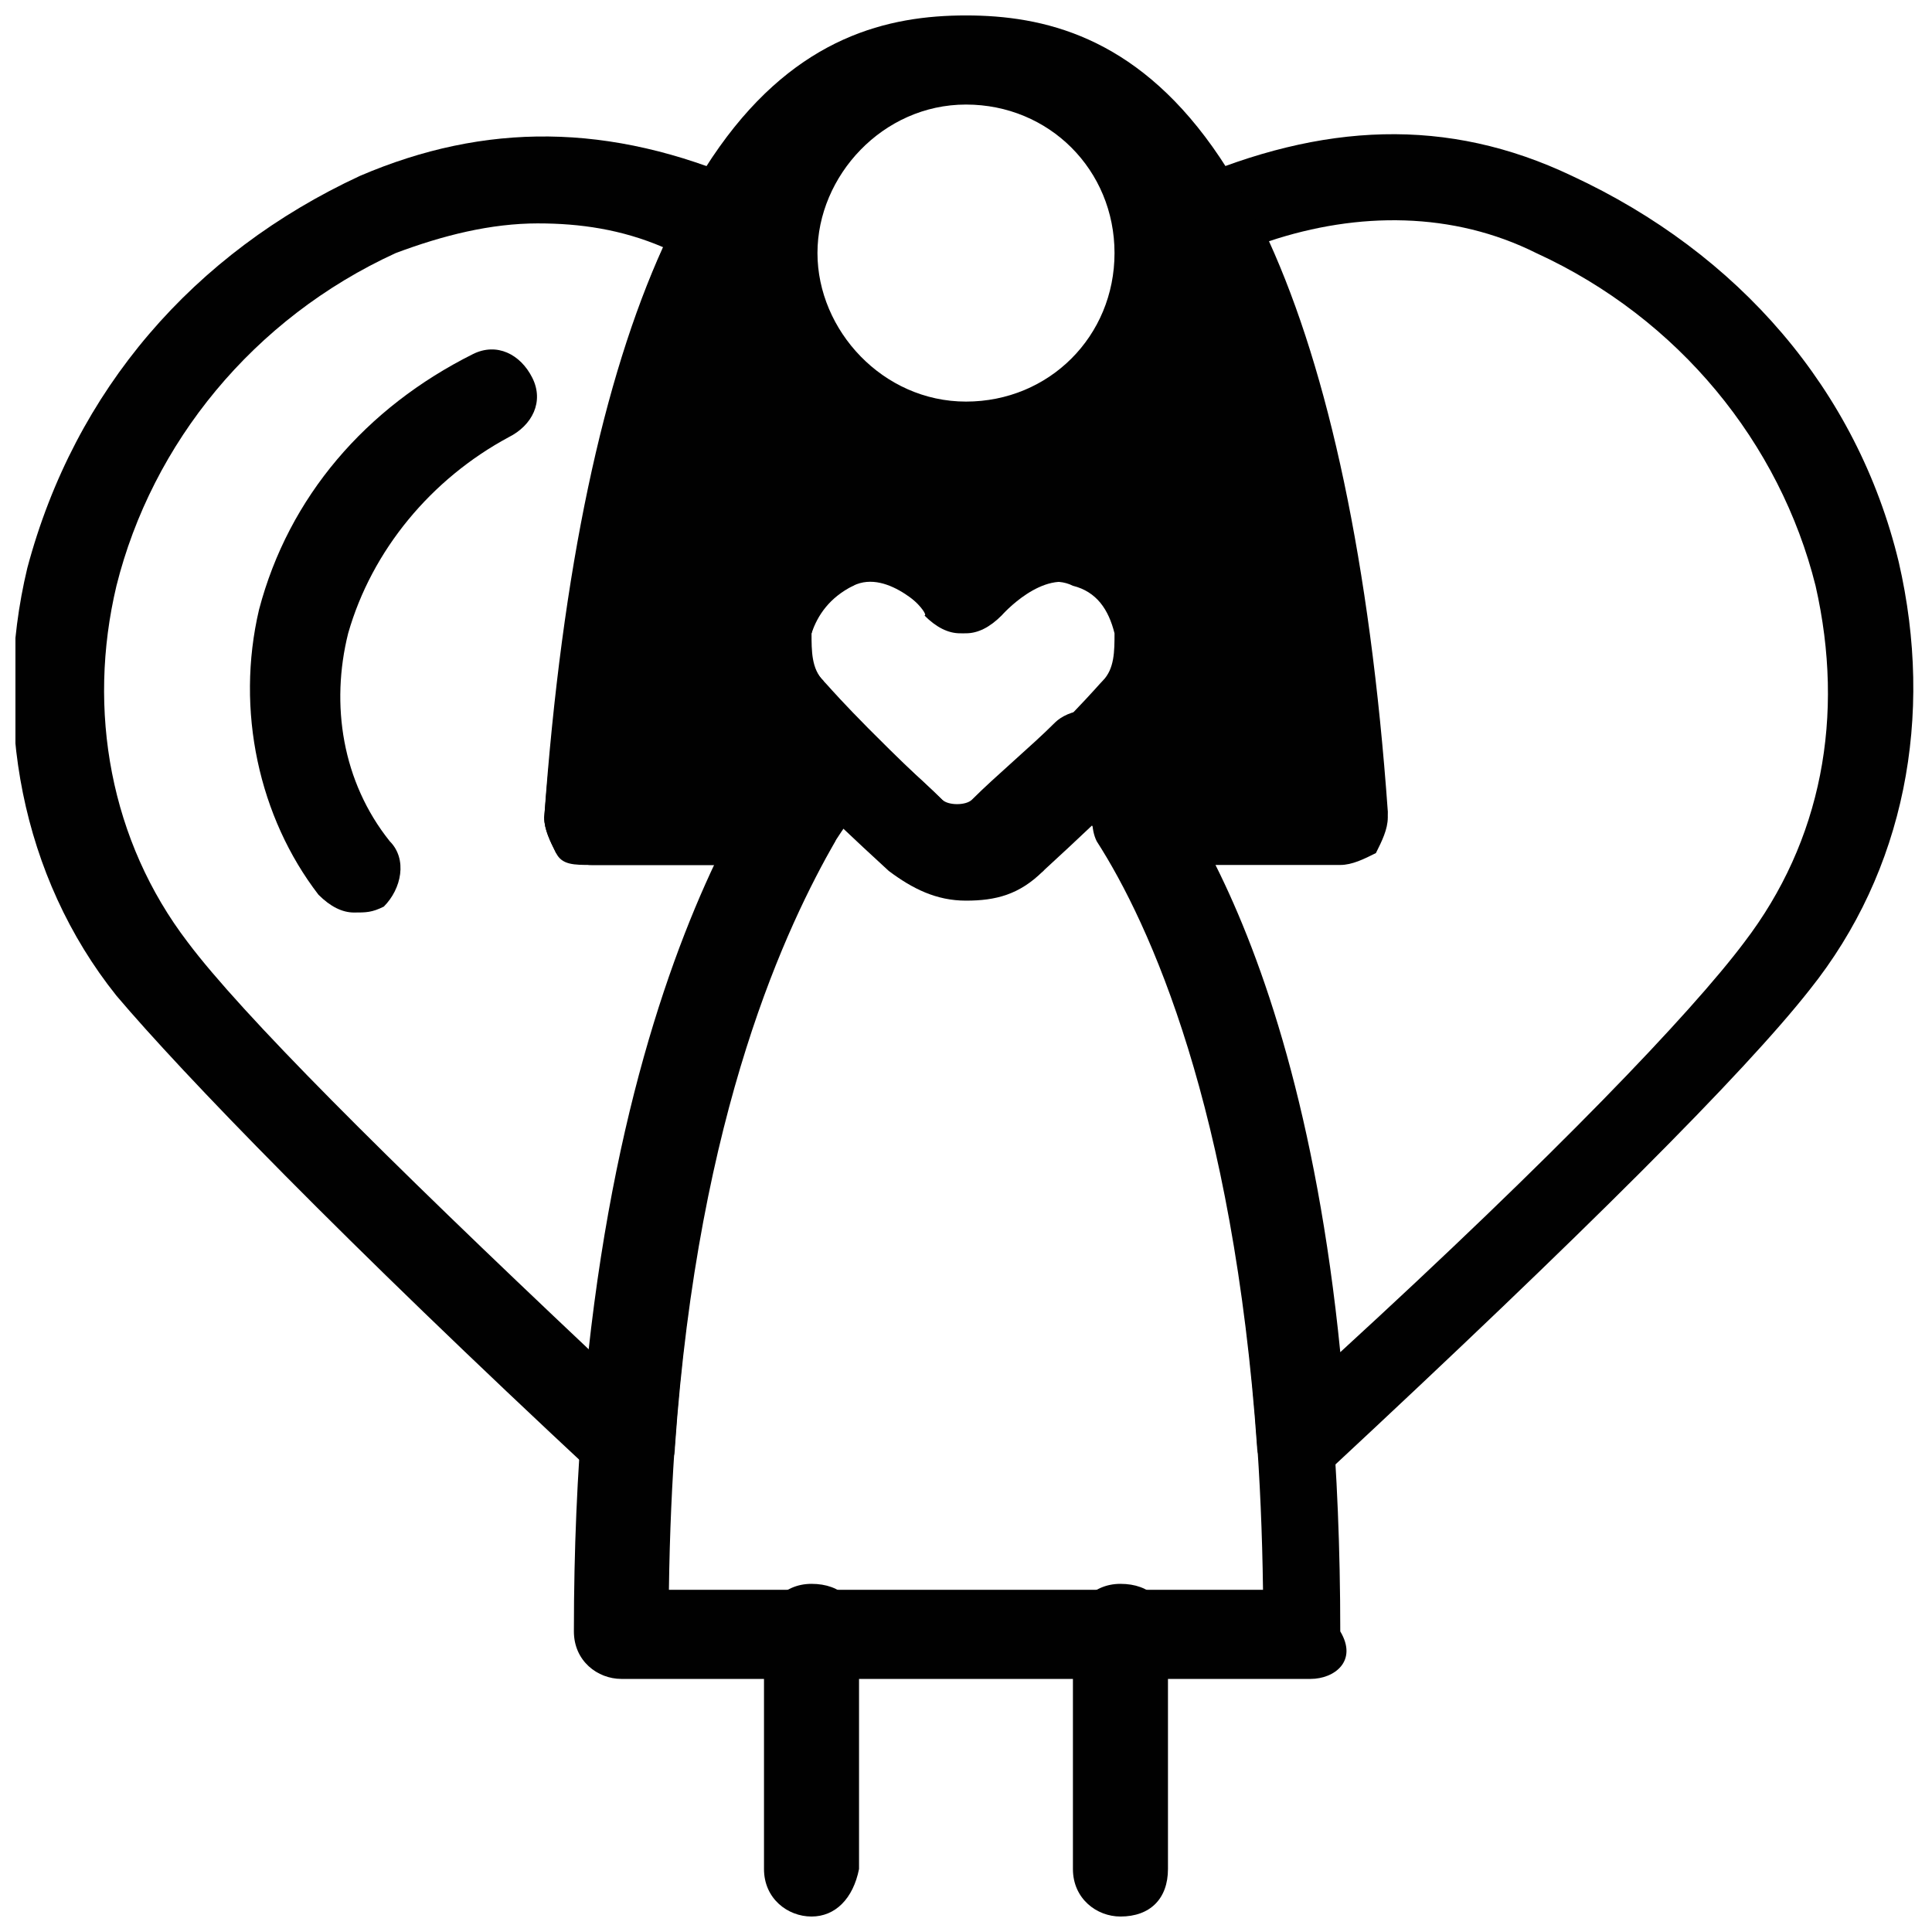
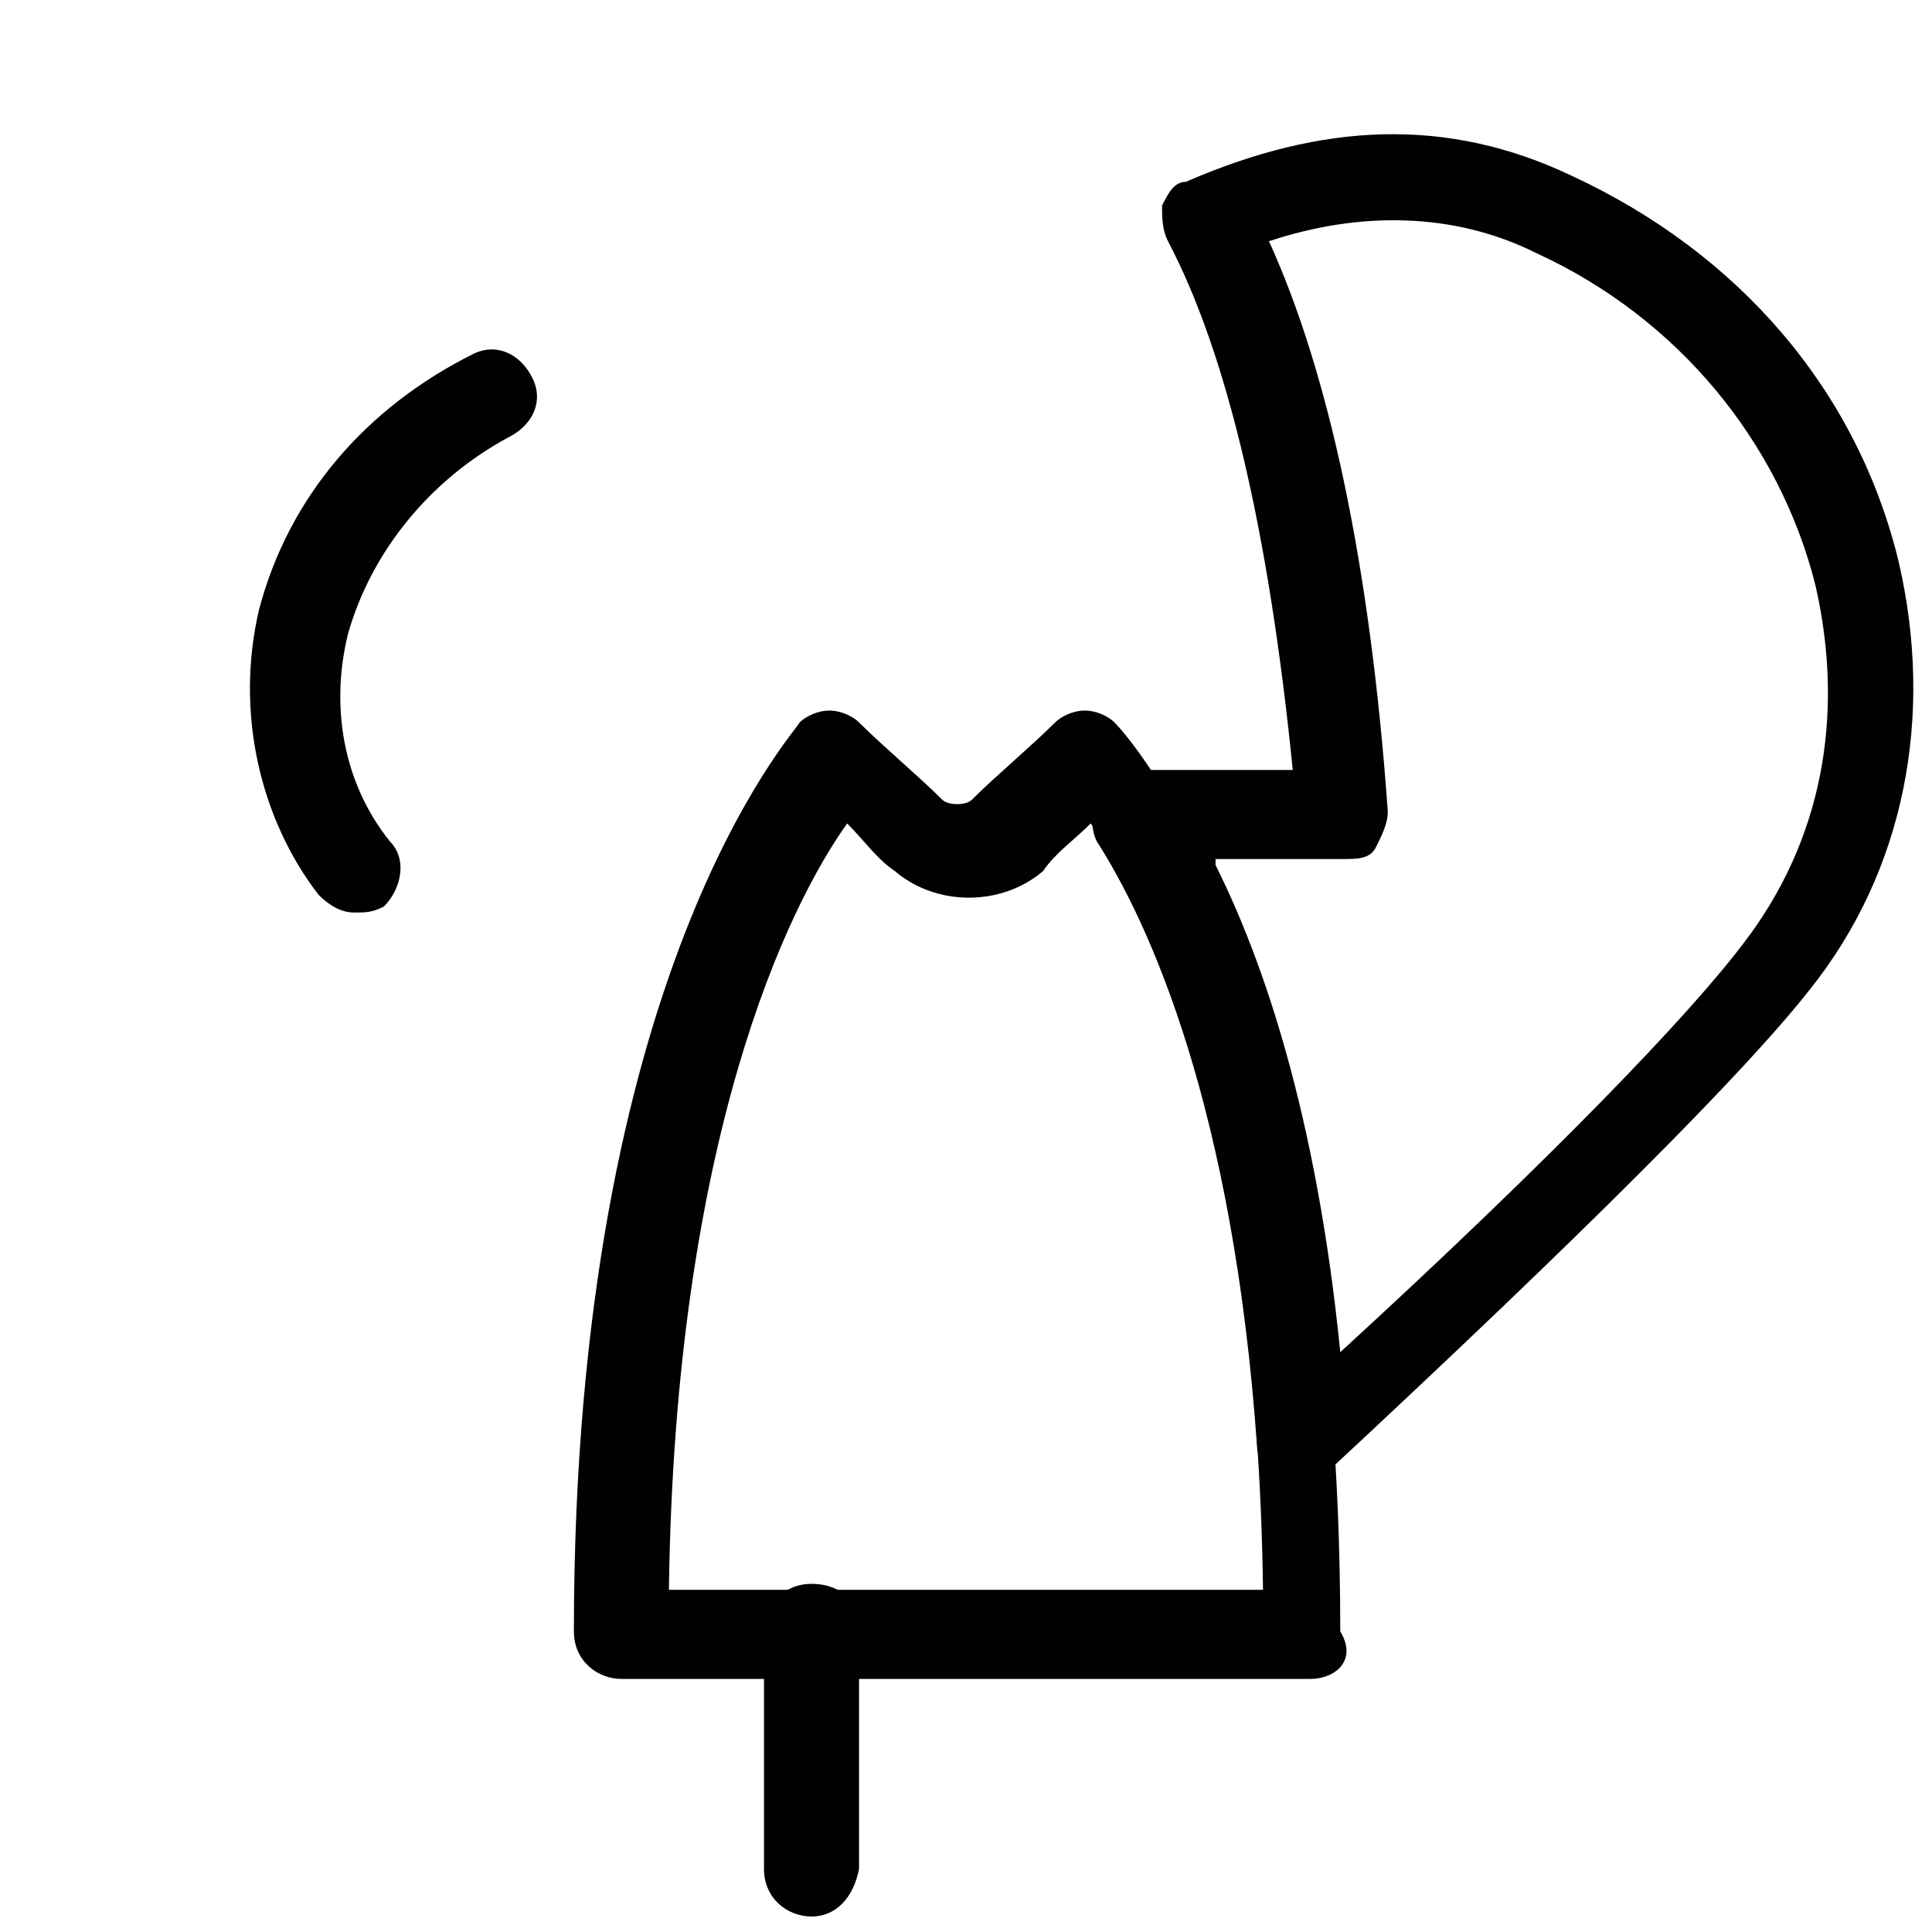
<svg xmlns="http://www.w3.org/2000/svg" width="800px" height="800px" version="1.1" viewBox="144 144 512 512">
  <defs>
    <clipPath id="e">
      <path d="m148.09 180h218.91v359h-218.91z" />
    </clipPath>
    <clipPath id="d">
      <path d="m433 179h218.9v360h-218.9z" />
    </clipPath>
    <clipPath id="c">
      <path d="m346 563h26v88.902h-26z" />
    </clipPath>
    <clipPath id="b">
      <path d="m428 563h26v88.902h-26z" />
    </clipPath>
    <clipPath id="a">
      <path d="m288 148.09h224v225.91h-224z" />
    </clipPath>
  </defs>
  <g clip-path="url(#e)">
-     <path d="m310.26 538.55c-3.148 0-6.297-1.574-7.871-3.148-67.699-62.977-110.21-107.06-127.53-127.53-25.191-31.488-33.062-73.996-23.617-113.36 12.594-47.234 44.082-83.445 88.168-103.91 33.062-14.168 66.125-14.168 102.34 1.574 3.148 1.574 4.723 3.148 6.297 6.297 1.574 3.148 0 6.297-1.574 9.445-15.742 29.914-28.34 77.145-33.062 140.12h40.934c4.723 0 7.871 1.574 11.02 6.297 1.574 3.148 1.574 7.871 0 12.594-12.594 22.043-36.211 70.848-42.508 160.59 0 4.723-3.148 7.871-7.871 9.445-1.574 1.582-3.148 1.582-4.723 1.582zm-23.617-335.35c-12.594 0-25.191 3.148-37.785 7.871-37.785 17.316-64.551 50.379-73.996 88.168-7.871 33.062-1.574 67.699 18.895 94.465 14.168 18.895 51.957 56.68 107.06 108.63 6.297-61.402 22.043-102.34 33.062-129.1h-33.062c-3.148 0-6.297-1.574-9.445-3.148-1.574-3.148-3.148-6.297-3.148-9.445 4.723-66.125 15.742-116.51 31.488-151.14-11.023-4.723-22.043-6.297-33.066-6.297z" fill="#010101" />
-   </g>
+     </g>
  <g clip-path="url(#d)">
    <path d="m489.74 538.55c-1.574 0-3.148 0-4.723-1.574-4.723-1.574-7.871-6.297-7.871-9.445-6.297-89.742-28.34-138.55-42.508-160.59-1.574-3.148-1.574-7.871 0-12.594 1.574-3.148 6.297-6.297 11.02-6.297h40.934c-6.297-62.977-17.32-110.21-33.062-140.12-1.574-3.148-1.574-6.297-1.574-9.445 1.574-3.148 3.148-6.297 6.297-6.297 36.211-15.742 69.273-17.32 102.34-1.574 44.086 20.461 75.574 56.672 86.594 102.33 9.445 40.934 1.574 81.867-23.617 113.36-17.32 22.043-59.828 64.551-127.53 127.53 0.004 3.152-3.148 4.727-6.297 4.727zm-23.613-165.31c12.594 25.191 26.766 66.125 33.062 129.1 56.68-51.957 92.891-89.742 107.06-108.63 20.469-26.766 26.766-59.828 18.895-94.465-9.449-37.789-36.215-70.852-74-88.168-22.043-11.02-47.23-11.02-70.848-3.148 15.742 34.637 26.766 85.02 31.488 151.14 0 3.148-1.574 6.297-3.148 9.445-1.574 3.148-4.723 3.148-9.445 3.148h-33.062z" fill="#010101" />
  </g>
  <path d="m237.84 385.83c-3.148 0-6.297-1.574-9.445-4.723-15.742-20.469-22.043-48.805-15.742-75.57 7.871-29.914 28.34-53.531 56.68-67.699 6.297-3.148 12.594 0 15.742 6.297 3.148 6.297 0 12.594-6.297 15.742-20.473 11.023-36.215 29.914-42.512 51.957-4.723 18.895-1.574 39.359 11.02 55.105 4.723 4.723 3.148 12.594-1.574 17.32-3.148 1.57-4.723 1.57-7.871 1.57z" fill="#010101" />
-   <path d="m400 382.68c-7.871 0-14.168-3.148-20.469-7.871-18.895-17.32-31.488-29.914-36.211-36.211-6.297-9.449-9.445-20.469-6.297-33.062 3.148-12.594 12.594-23.617 23.617-28.34 15.742-6.297 29.914-1.574 39.359 6.297 9.445-7.871 23.617-12.594 39.359-6.297 12.594 6.297 20.469 15.742 23.617 28.34 3.148 11.02 0 23.617-6.297 33.062-4.723 6.297-17.32 18.895-36.211 36.211-6.301 6.297-12.598 7.871-20.469 7.871zm-25.191-85.016c-1.574 0-3.148 0-4.723 1.574-6.297 3.148-9.445 7.871-11.02 12.594-1.574 4.723 0 9.445 3.148 12.594 1.574 1.574 7.871 9.445 33.062 33.062 1.574 1.574 6.297 1.574 7.871 0 25.191-23.617 31.488-31.488 33.062-33.062 3.148-3.148 3.148-7.871 3.148-12.594-1.574-6.297-4.723-11.02-11.02-12.594-9.445-4.723-20.469 7.871-20.469 7.871-1.574 3.148-6.297 4.723-9.445 4.723-3.148 0-6.297-1.574-9.445-4.723 1.57 0-6.301-9.445-14.172-9.445z" fill="#010101" />
  <path d="m491.31 588.93h-182.63c-6.297 0-12.594-4.723-12.594-12.594 0-174.76 58.254-237.73 59.828-240.88 1.574-1.574 4.723-3.148 7.871-3.148 3.148 0 6.297 1.574 7.871 3.148 6.297 6.297 15.742 14.168 22.043 20.469 1.574 1.574 6.297 1.574 7.871 0 6.297-6.297 15.742-14.168 22.043-20.469 1.574-1.574 4.723-3.148 7.871-3.148 3.148 0 6.297 1.574 7.871 3.148 3.148 3.148 59.828 64.551 59.828 240.88 4.723 7.871-1.574 12.594-7.875 12.594zm-170.04-23.613h157.44c-1.574-121.23-31.488-181.05-45.656-203.1-4.723 4.723-9.445 7.871-12.594 12.594-11.02 9.445-28.34 9.445-39.359 0-4.723-3.148-7.871-7.871-12.594-12.594-15.75 22.039-45.664 83.441-47.238 203.1z" fill="#010101" />
  <g clip-path="url(#c)">
    <path d="m359.06 651.9c-6.297 0-12.594-4.723-12.594-12.594v-62.977c0-6.297 4.723-12.594 12.594-12.594s12.594 4.723 12.594 12.594v62.977c-1.57 7.871-6.293 12.594-12.594 12.594z" fill="#010101" />
  </g>
  <g clip-path="url(#b)">
-     <path d="m440.93 651.9c-6.297 0-12.594-4.723-12.594-12.594v-62.977c0-6.297 4.723-12.594 12.594-12.594s12.594 4.723 12.594 12.594v62.977c0 7.871-4.723 12.594-12.594 12.594z" fill="#010101" />
-   </g>
+     </g>
  <g clip-path="url(#a)">
-     <path d="m400 148.09c-40.934 0-96.039 22.043-111.78 212.54 0 3.148 1.574 6.297 3.148 9.445 1.574 3.148 4.723 3.148 9.445 3.148h53.531c4.723 0 7.871-1.574 9.445-6.297 4.723-9.445 9.445-14.168 9.445-14.168l3.148-3.148c1.574-4.723 0-9.445-3.148-12.594-7.871-7.871-11.02-11.02-11.02-12.594-3.148-3.148-3.148-7.871-3.148-12.594 1.574-6.297 4.723-11.02 11.02-12.594 9.445-4.723 20.469 7.871 20.469 7.871 1.574 3.148 6.297 4.723 9.445 4.723s6.297-1.574 9.445-4.723c0 0 11.02-12.594 20.469-7.871 6.297 3.148 9.445 7.871 11.02 12.594 1.574 4.723 0 9.445-3.148 12.594-1.574 1.574-4.723 4.723-11.02 12.594-4.723 4.723-4.723 11.02 0 15.742 0 0 4.723 4.723 9.445 14.168 1.574 3.148 6.297 6.297 9.445 6.297h53.531c3.148 0 6.297-1.574 9.445-3.148 1.574-3.148 3.148-6.297 3.148-9.445-15.742-190.5-70.848-212.54-111.78-212.54zm39.359 62.977c0 22.043-17.32 39.359-39.359 39.359-22.043 0-39.363-18.891-39.363-39.359s17.32-39.359 39.359-39.359c22.043 0 39.363 17.316 39.363 39.359z" fill="#010101" />
-   </g>
+     </g>
</svg>